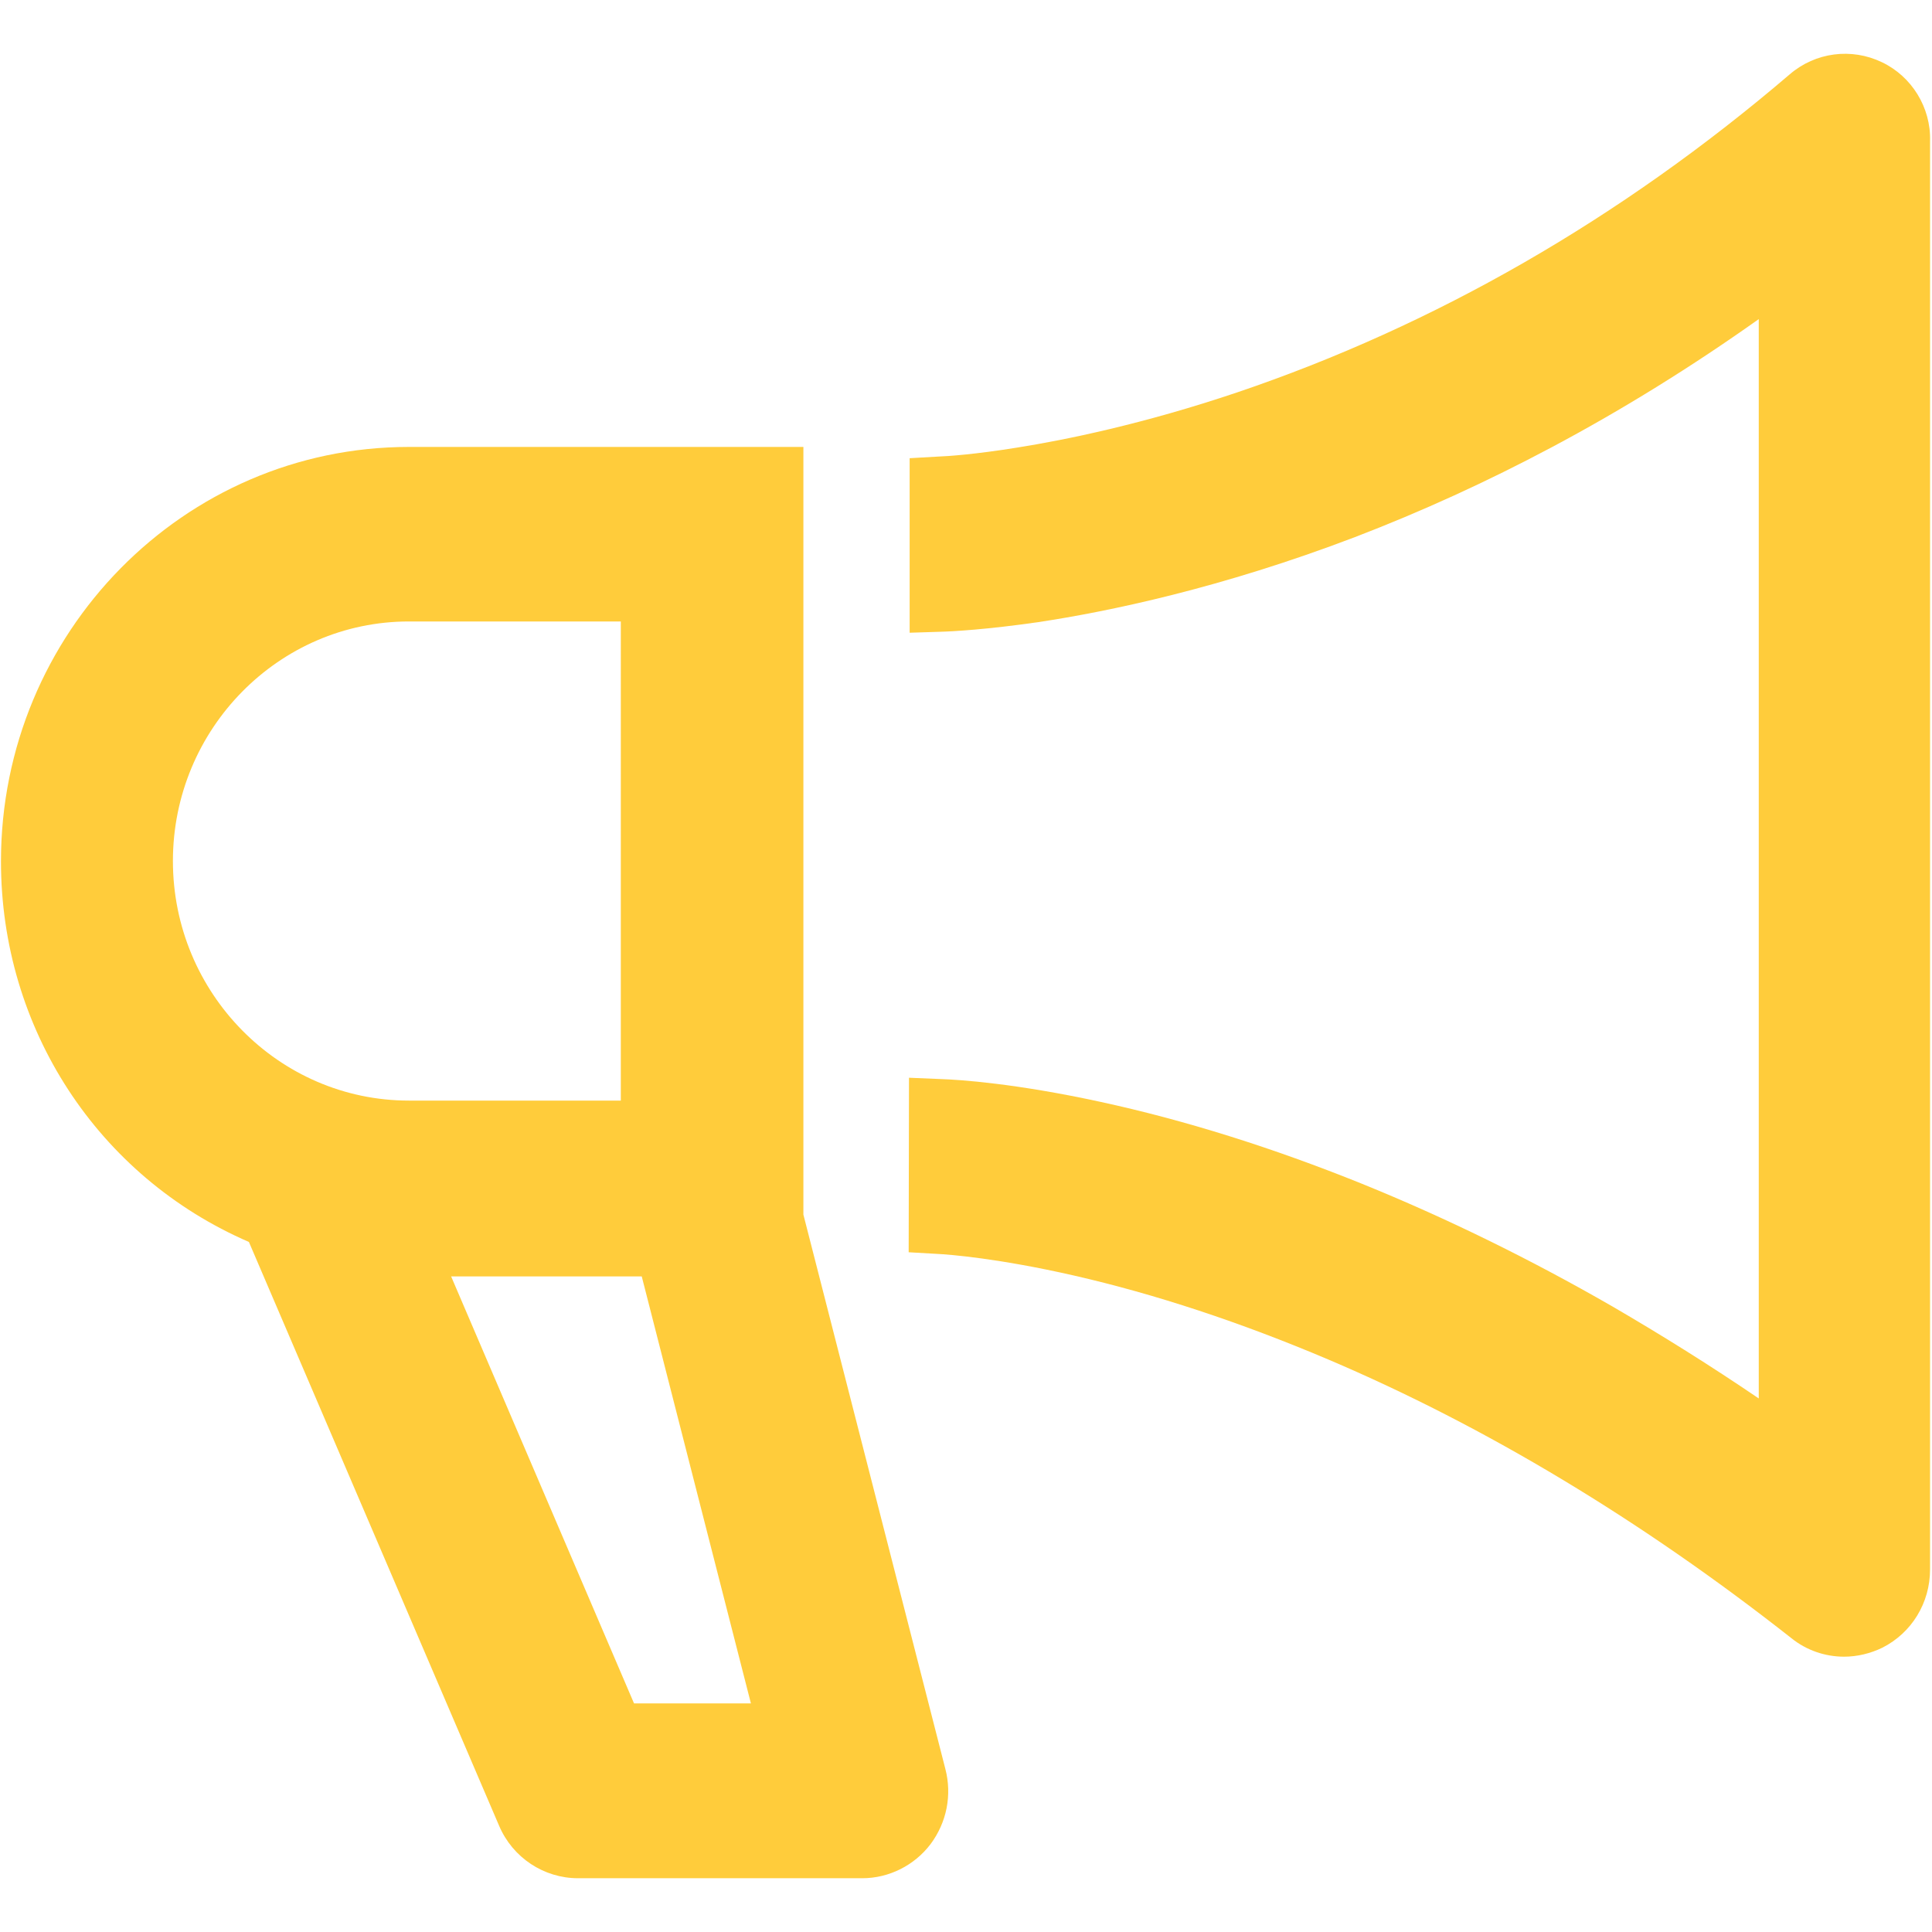
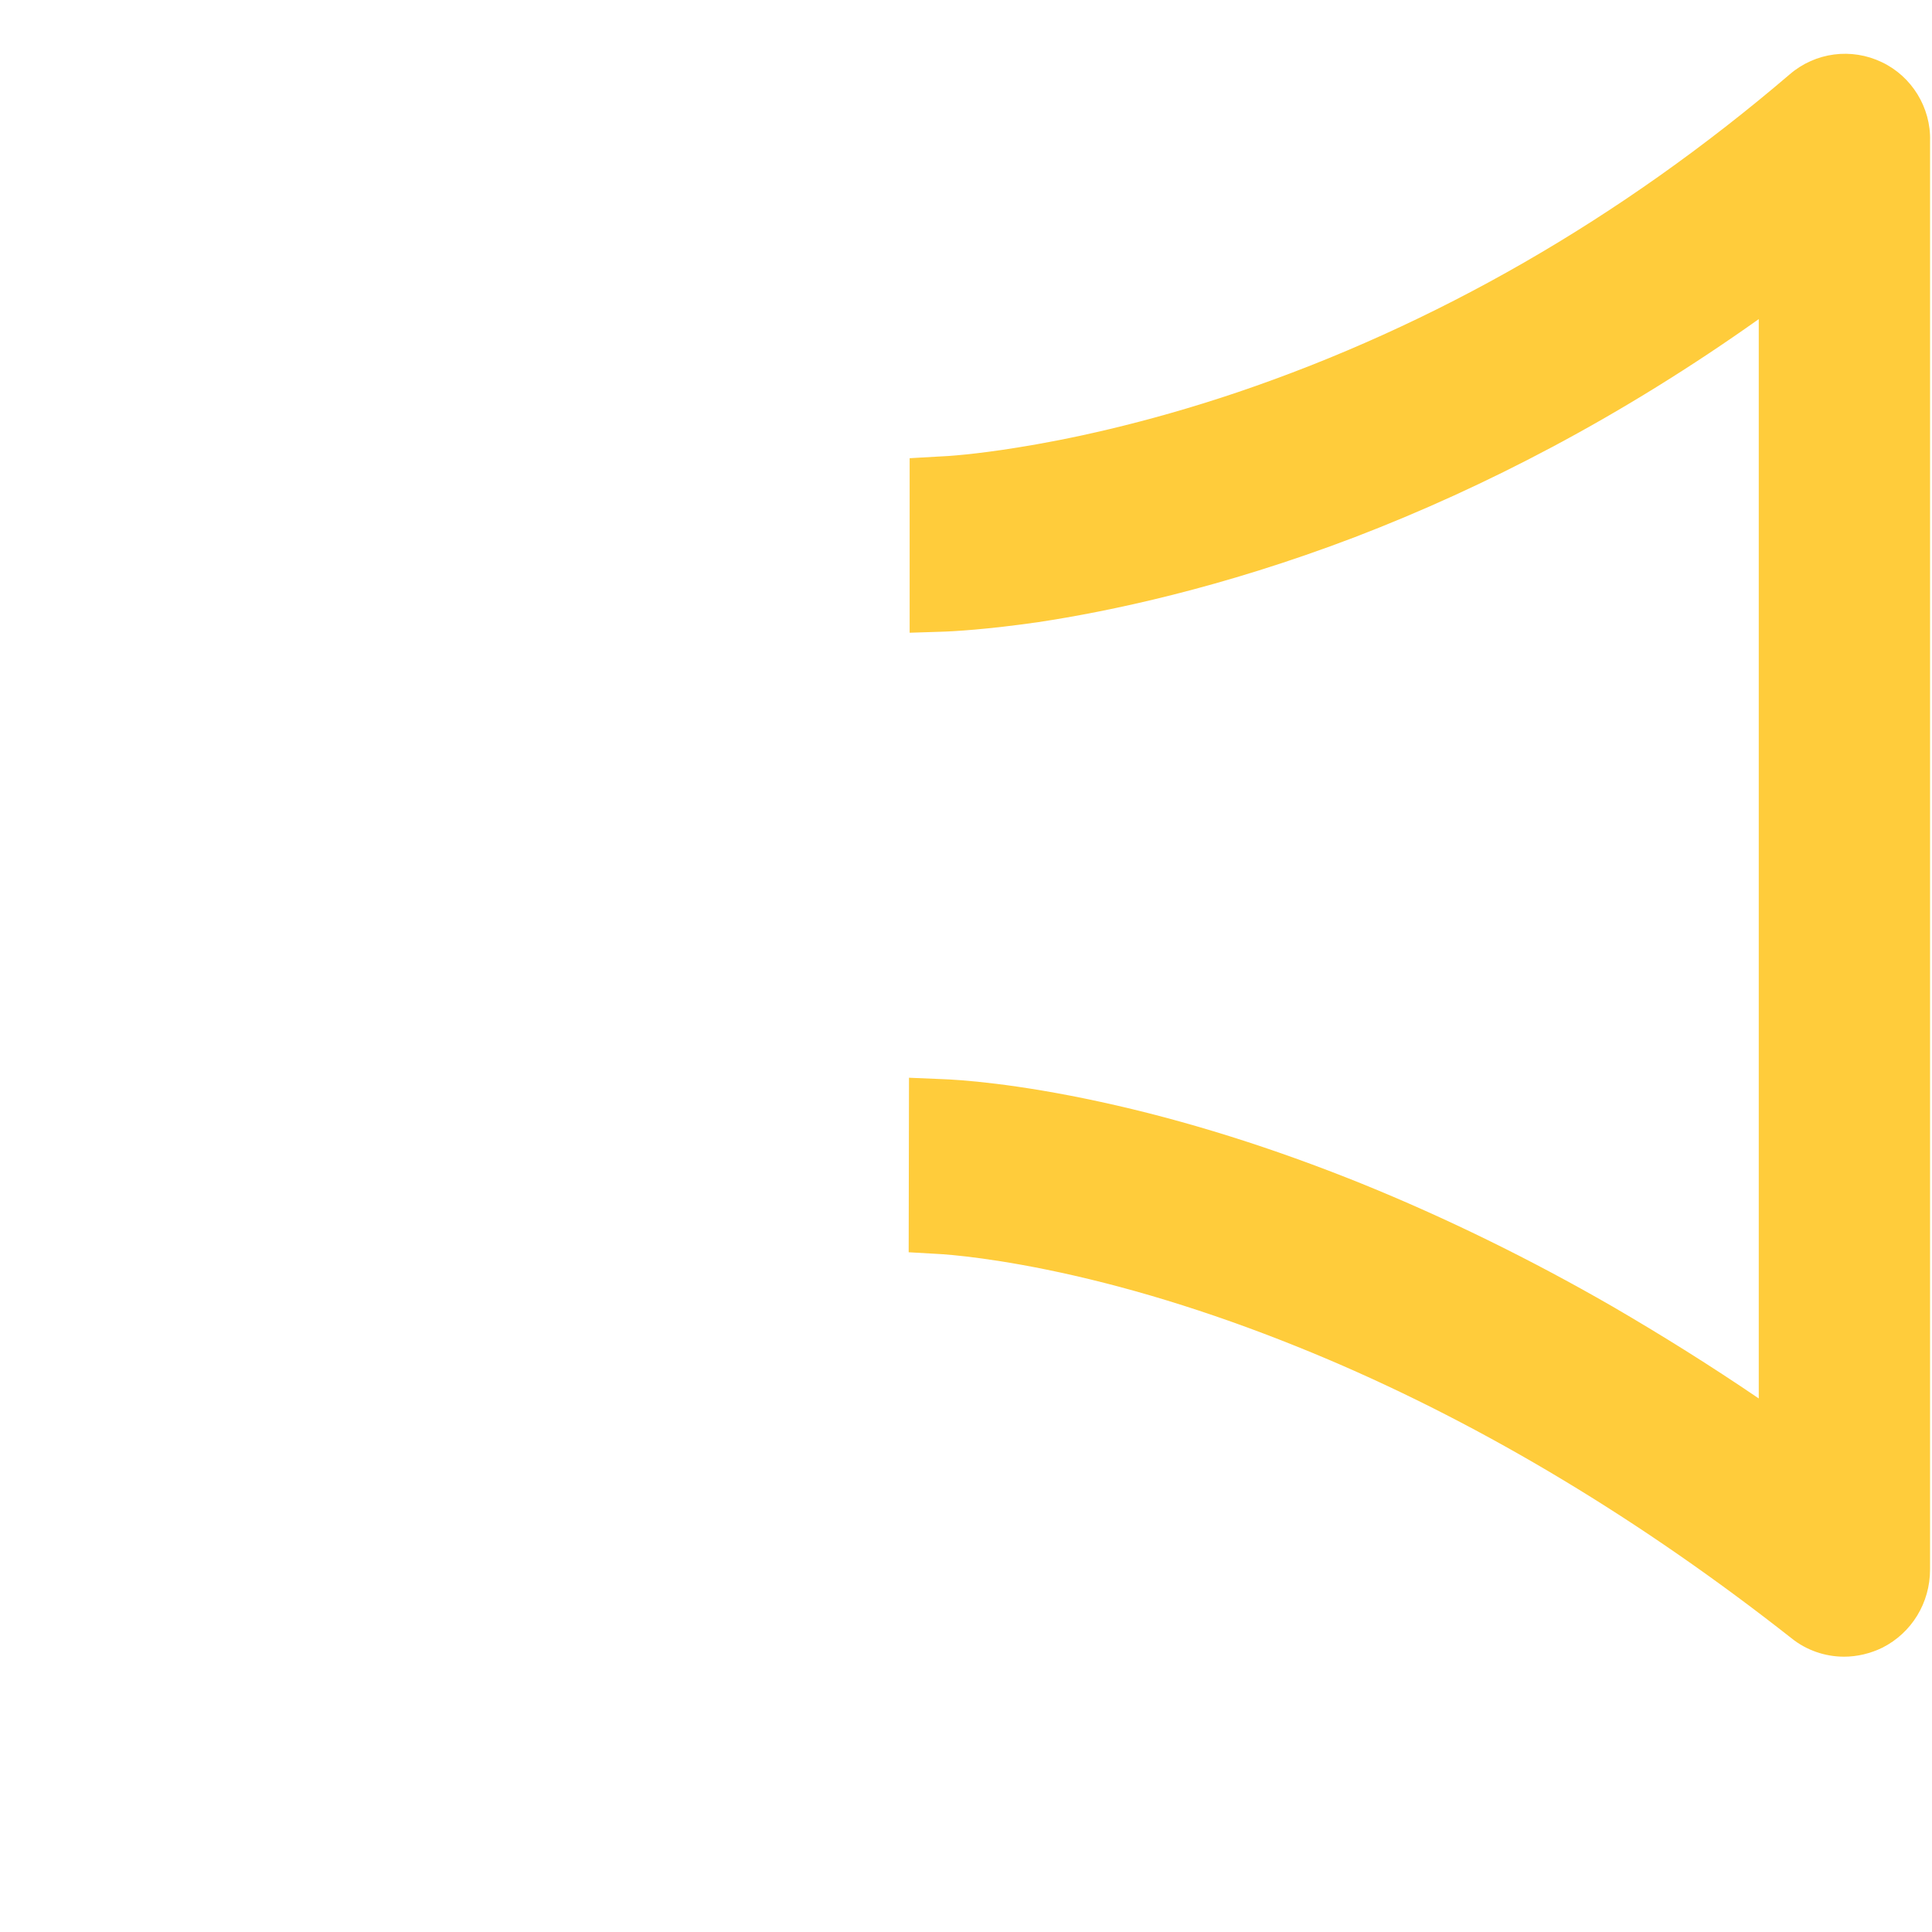
<svg xmlns="http://www.w3.org/2000/svg" version="1.1" id="Layer_1" x="0px" y="0px" viewBox="0 0 60 60" style="enable-background:new 0 0 60 60;" xml:space="preserve">
  <style type="text/css">
	.st0{fill:#FFCC3B;}
</style>
  <g>
    <path class="st0" d="M58.44,1.93c-0.94-0.45-2.06-0.31-2.86,0.38c-5.24,4.48-11.02,7.8-17.17,9.88c-2.91,0.98-5.31,1.47-6.82,1.71   c-1.3,0.21-2.16,0.27-2.47,0.28l-0.87,0.05v5.42l0.95-0.03c0.39-0.01,1.46-0.07,3.05-0.3c2.18-0.33,5.66-1.05,9.83-2.64   c2.06-0.79,4.12-1.73,6.11-2.79c2.2-1.17,4.36-2.51,6.43-3.98v33.52c-1.5-1.02-3.02-1.97-4.55-2.86c-2.57-1.48-5.19-2.76-7.78-3.81   c-2.75-1.11-5.48-1.97-8.11-2.54c-2.62-0.57-4.36-0.69-4.99-0.71l-0.96-0.04l-0.01,5.42l0.87,0.05c0.41,0.02,1.92,0.14,4.25,0.67   c2.54,0.58,5.2,1.46,7.91,2.61c4.89,2.08,9.74,5,14.39,8.66c0.46,0.37,1.04,0.57,1.63,0.57c0.41,0,0.82-0.1,1.19-0.28   c0.91-0.46,1.48-1.39,1.48-2.43V4.38C59.97,3.34,59.37,2.37,58.44,1.93z" />
-     <path class="st0" d="M24.95,37.72V13.88H12.7c-6.99,0-12.67,5.77-12.67,12.87c0,5.19,3.01,9.79,7.7,11.82l7.77,18.13   c0.42,0.99,1.39,1.63,2.45,1.63h8.83c0.83,0,1.62-0.4,2.12-1.06c0.5-0.67,0.67-1.52,0.46-2.33L24.95,37.72z M23.32,52.9h-3.63   l-5.68-13.26h5.92L23.32,52.9z M19.28,34.18H12.7c-4.04,0-7.33-3.34-7.33-7.44c0-4.1,3.29-7.44,7.33-7.44h6.58V34.18z" />
  </g>
</svg>